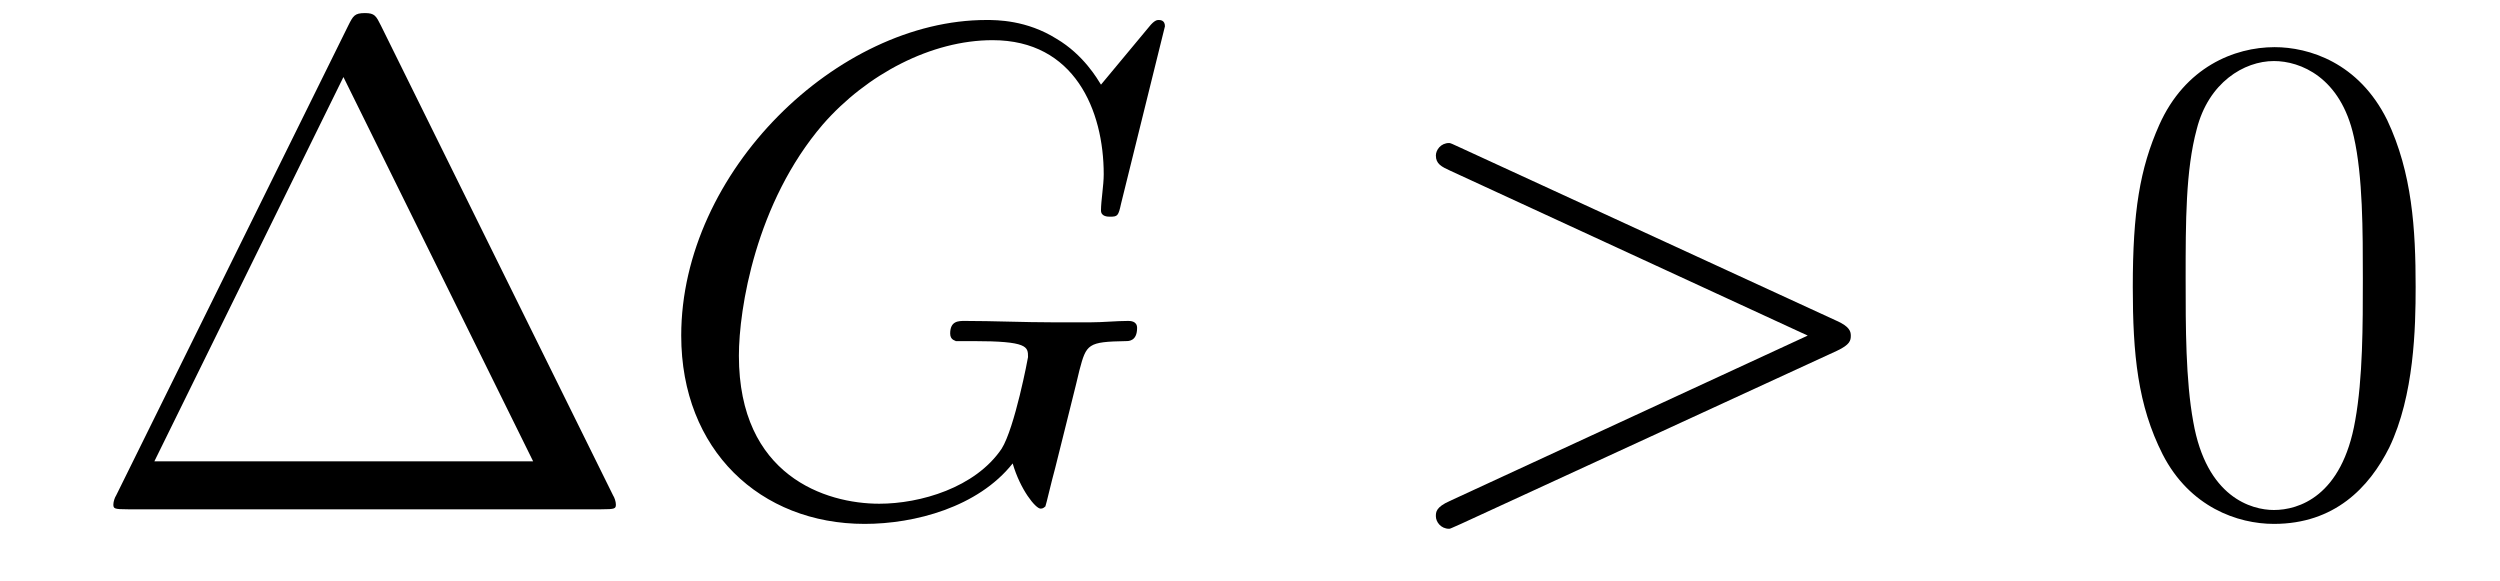
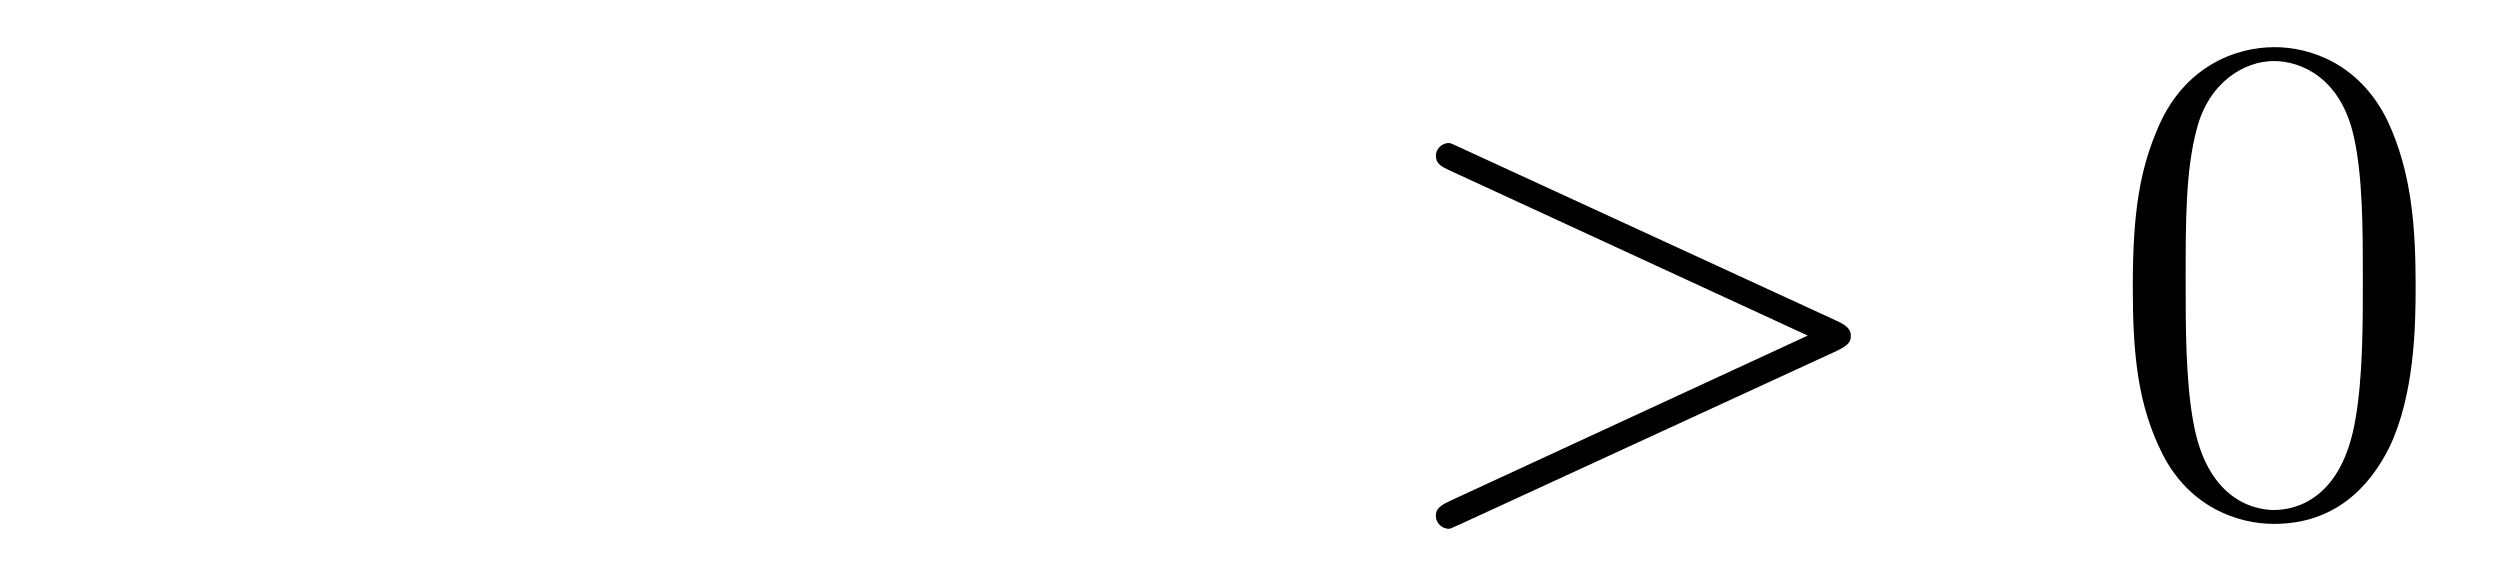
<svg xmlns="http://www.w3.org/2000/svg" version="1.1" width="43pt" height="10pt" viewBox="0 -10 43 10">
  <g id="page1">
    <g transform="matrix(1 0 0 -1 -127 653)">
-       <path d="M133.552 662.56C133.468 662.727 133.445 662.775 133.277 662.775C133.098 662.775 133.074 662.727 132.99 662.56L128.998 654.479C128.974 654.443 128.95 654.372 128.95 654.324C128.95 654.252 128.962 654.24 129.201 654.24H137.342C137.581 654.24 137.593 654.252 137.593 654.324C137.593 654.372 137.569 654.443 137.545 654.479L133.552 662.56ZM132.907 661.675L136.17 655.065H129.655L132.907 661.675Z" />
-       <path d="M147.037 662.548C147.037 662.656 146.953 662.656 146.929 662.656C146.905 662.656 146.857 662.656 146.762 662.536L145.937 661.544C145.877 661.64 145.638 662.058 145.172 662.333C144.657 662.656 144.144 662.656 143.964 662.656C141.406 662.656 138.717 660.05 138.717 657.228C138.717 655.256 140.079 653.989 141.872 653.989C142.733 653.989 143.821 654.276 144.418 655.029C144.55 654.575 144.813 654.252 144.897 654.252C144.957 654.252 144.968 654.288 144.98 654.288C144.992 654.312 145.088 654.73 145.148 654.945L145.339 655.71C145.435 656.105 145.482 656.272 145.566 656.631C145.686 657.085 145.71 657.121 146.367 657.133C146.415 657.133 146.558 657.133 146.558 657.36C146.558 657.48 146.439 657.48 146.403 657.48C146.2 657.48 145.973 657.456 145.758 657.456H145.112C144.61 657.456 144.084 657.48 143.594 657.48C143.486 657.48 143.343 657.48 143.343 657.264C143.343 657.145 143.438 657.145 143.438 657.133H143.737C144.682 657.133 144.682 657.037 144.682 656.858C144.682 656.846 144.454 655.639 144.227 655.28C143.773 654.611 142.829 654.336 142.123 654.336C141.203 654.336 139.709 654.814 139.709 656.882C139.709 657.683 139.996 659.512 141.155 660.862C141.908 661.723 143.02 662.309 144.072 662.309C145.482 662.309 145.984 661.102 145.984 660.002C145.984 659.811 145.937 659.547 145.937 659.38C145.937 659.273 146.056 659.273 146.092 659.273C146.224 659.273 146.236 659.285 146.283 659.5L147.037 662.548Z" />
      <path d="M158.595 656.966C158.822 657.073 158.834 657.145 158.834 657.228C158.834 657.3 158.81 657.384 158.595 657.48L152.128 660.456C151.972 660.528 151.948 660.54 151.925 660.54C151.781 660.54 151.697 660.42 151.697 660.325C151.697 660.181 151.793 660.133 151.948 660.062L158.093 657.228L151.936 654.383C151.697 654.276 151.697 654.192 151.697 654.12C151.697 654.025 151.781 653.905 151.925 653.905C151.948 653.905 151.96 653.917 152.128 653.989L158.595 656.966Z" />
      <path d="M168.549 658.065C168.549 659.058 168.49 660.026 168.06 660.934C167.57 661.927 166.709 662.189 166.123 662.189C165.429 662.189 164.581 661.843 164.139 660.851C163.804 660.097 163.684 659.356 163.684 658.065C163.684 656.906 163.768 656.033 164.198 655.184C164.664 654.276 165.489 653.989 166.111 653.989C167.151 653.989 167.749 654.611 168.096 655.304C168.526 656.2 168.549 657.372 168.549 658.065ZM166.111 654.228C165.729 654.228 164.951 654.443 164.724 655.746C164.593 656.463 164.593 657.372 164.593 658.209C164.593 659.189 164.593 660.073 164.784 660.779C164.987 661.58 165.597 661.95 166.111 661.95C166.565 661.95 167.259 661.675 167.486 660.648C167.641 659.966 167.641 659.022 167.641 658.209C167.641 657.408 167.641 656.499 167.51 655.77C167.283 654.455 166.53 654.228 166.111 654.228Z" />
    </g>
  </g>
</svg>